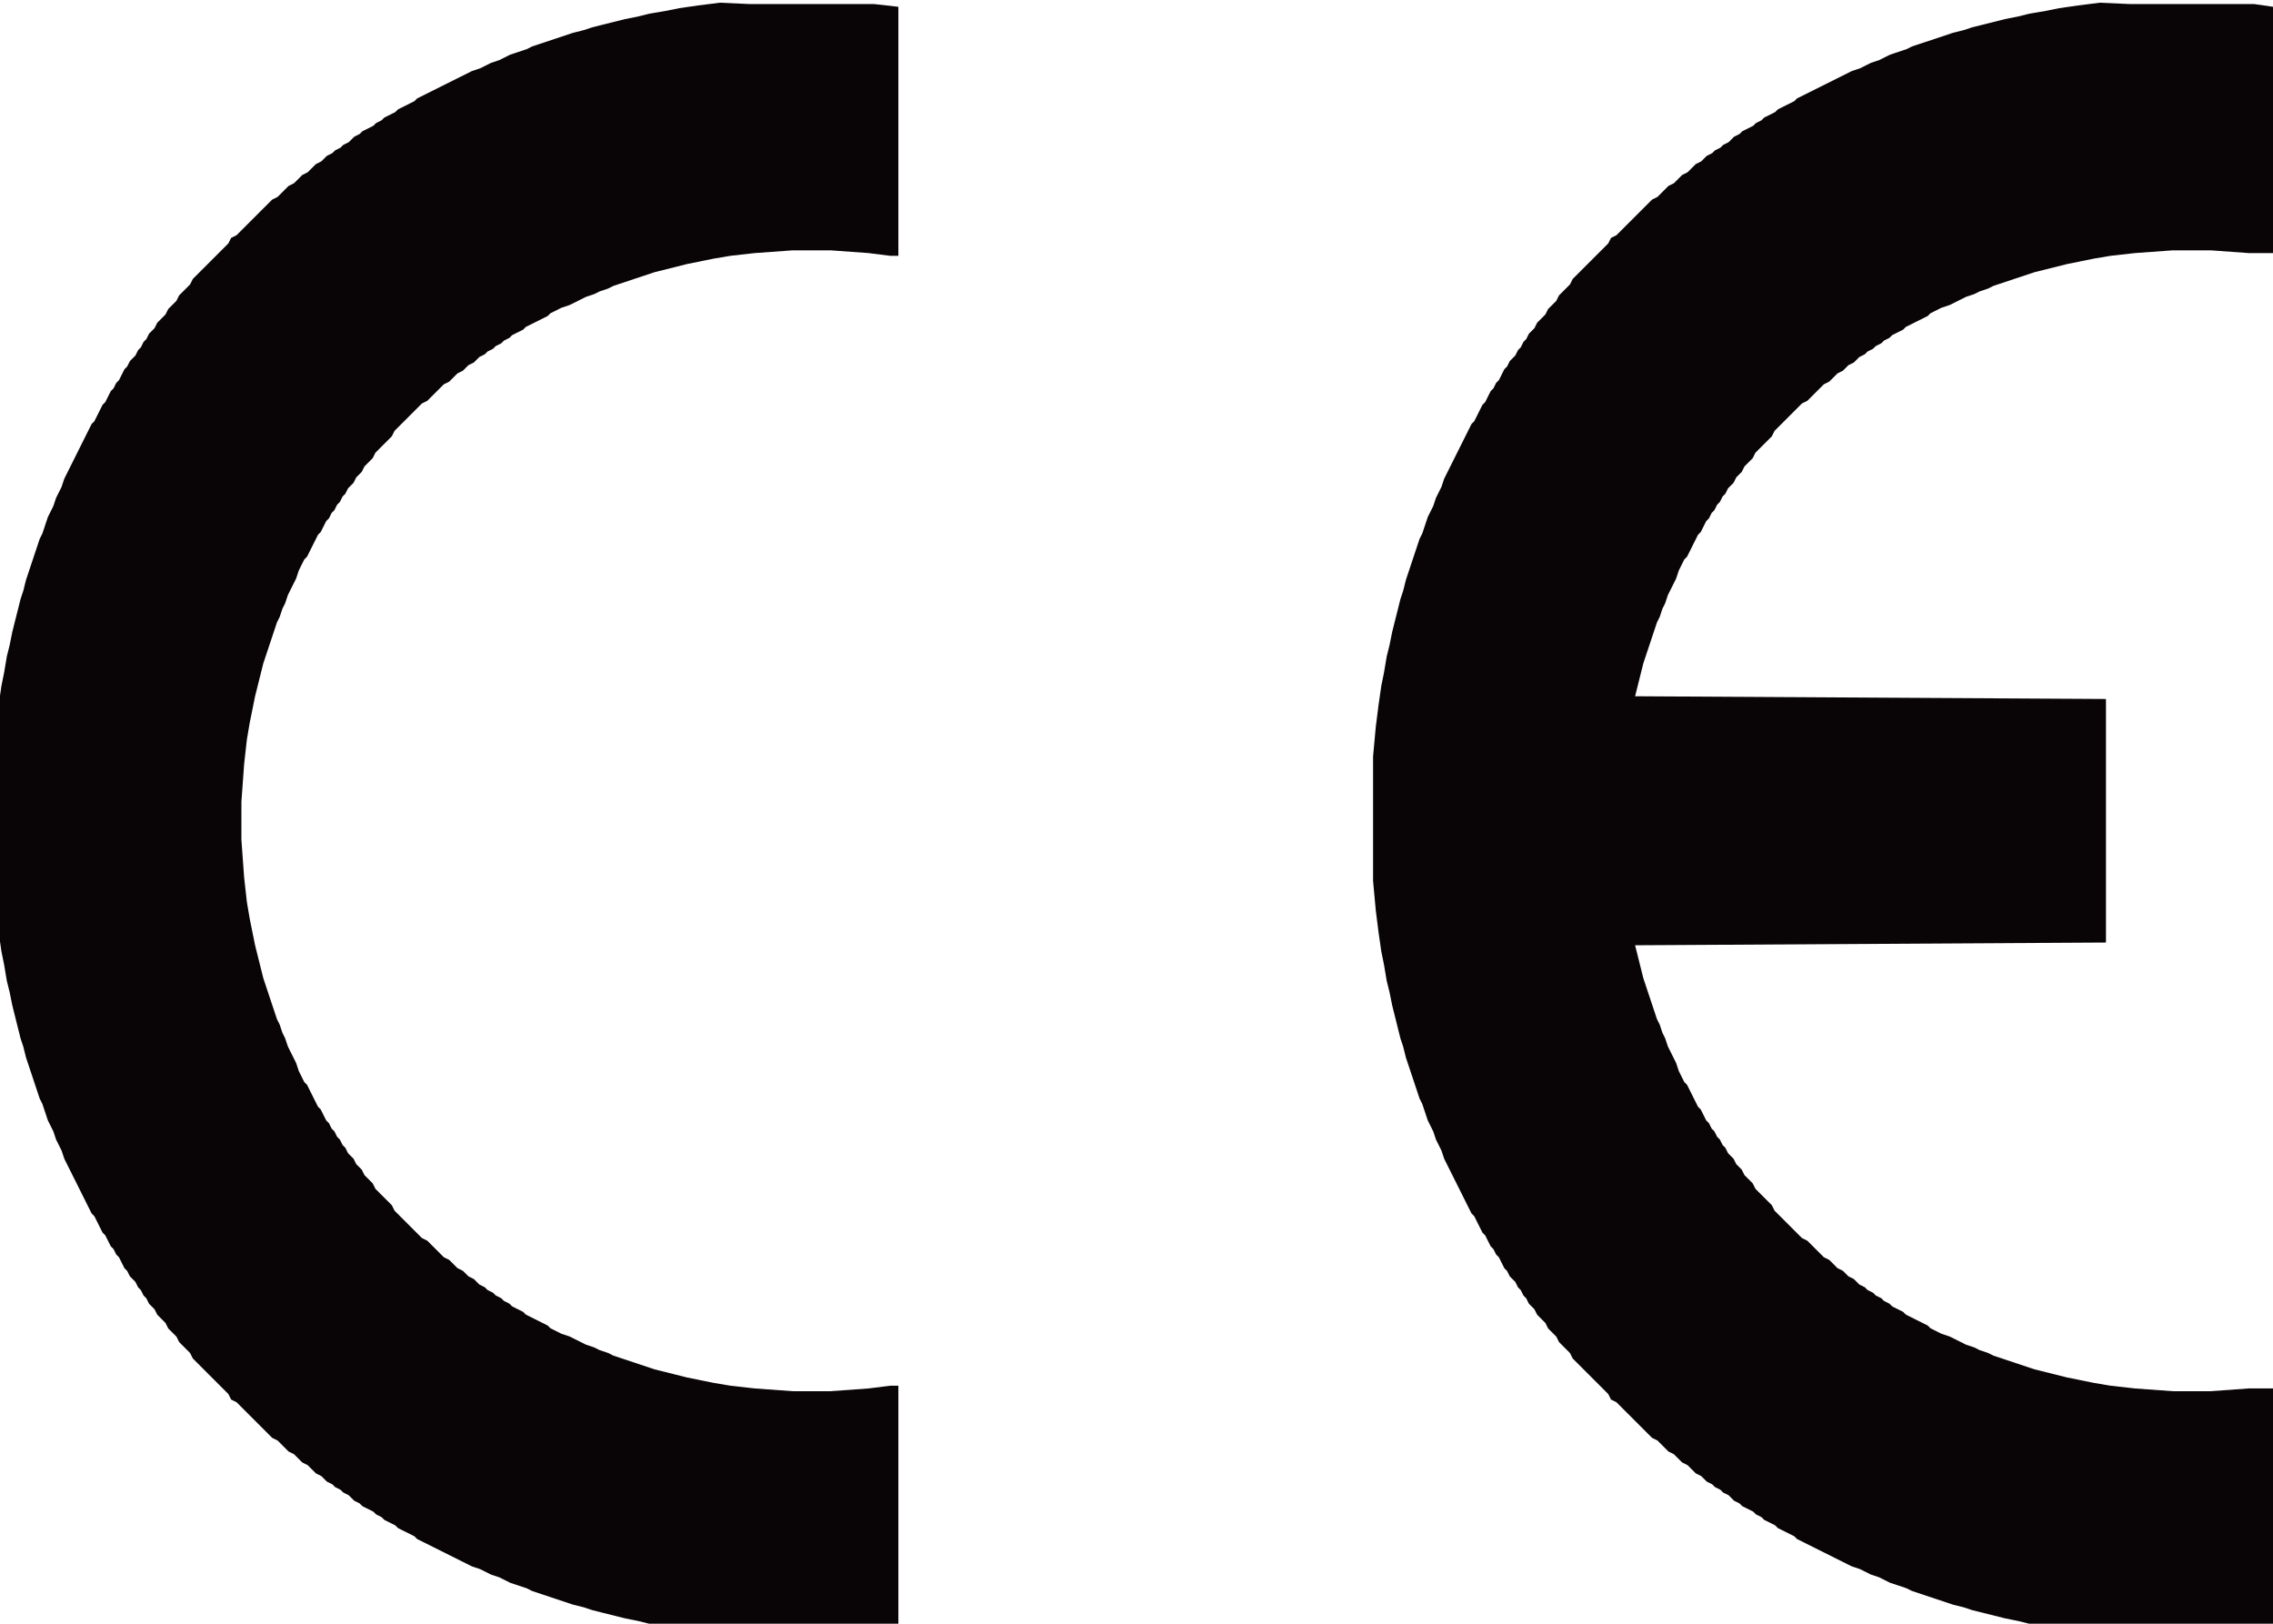
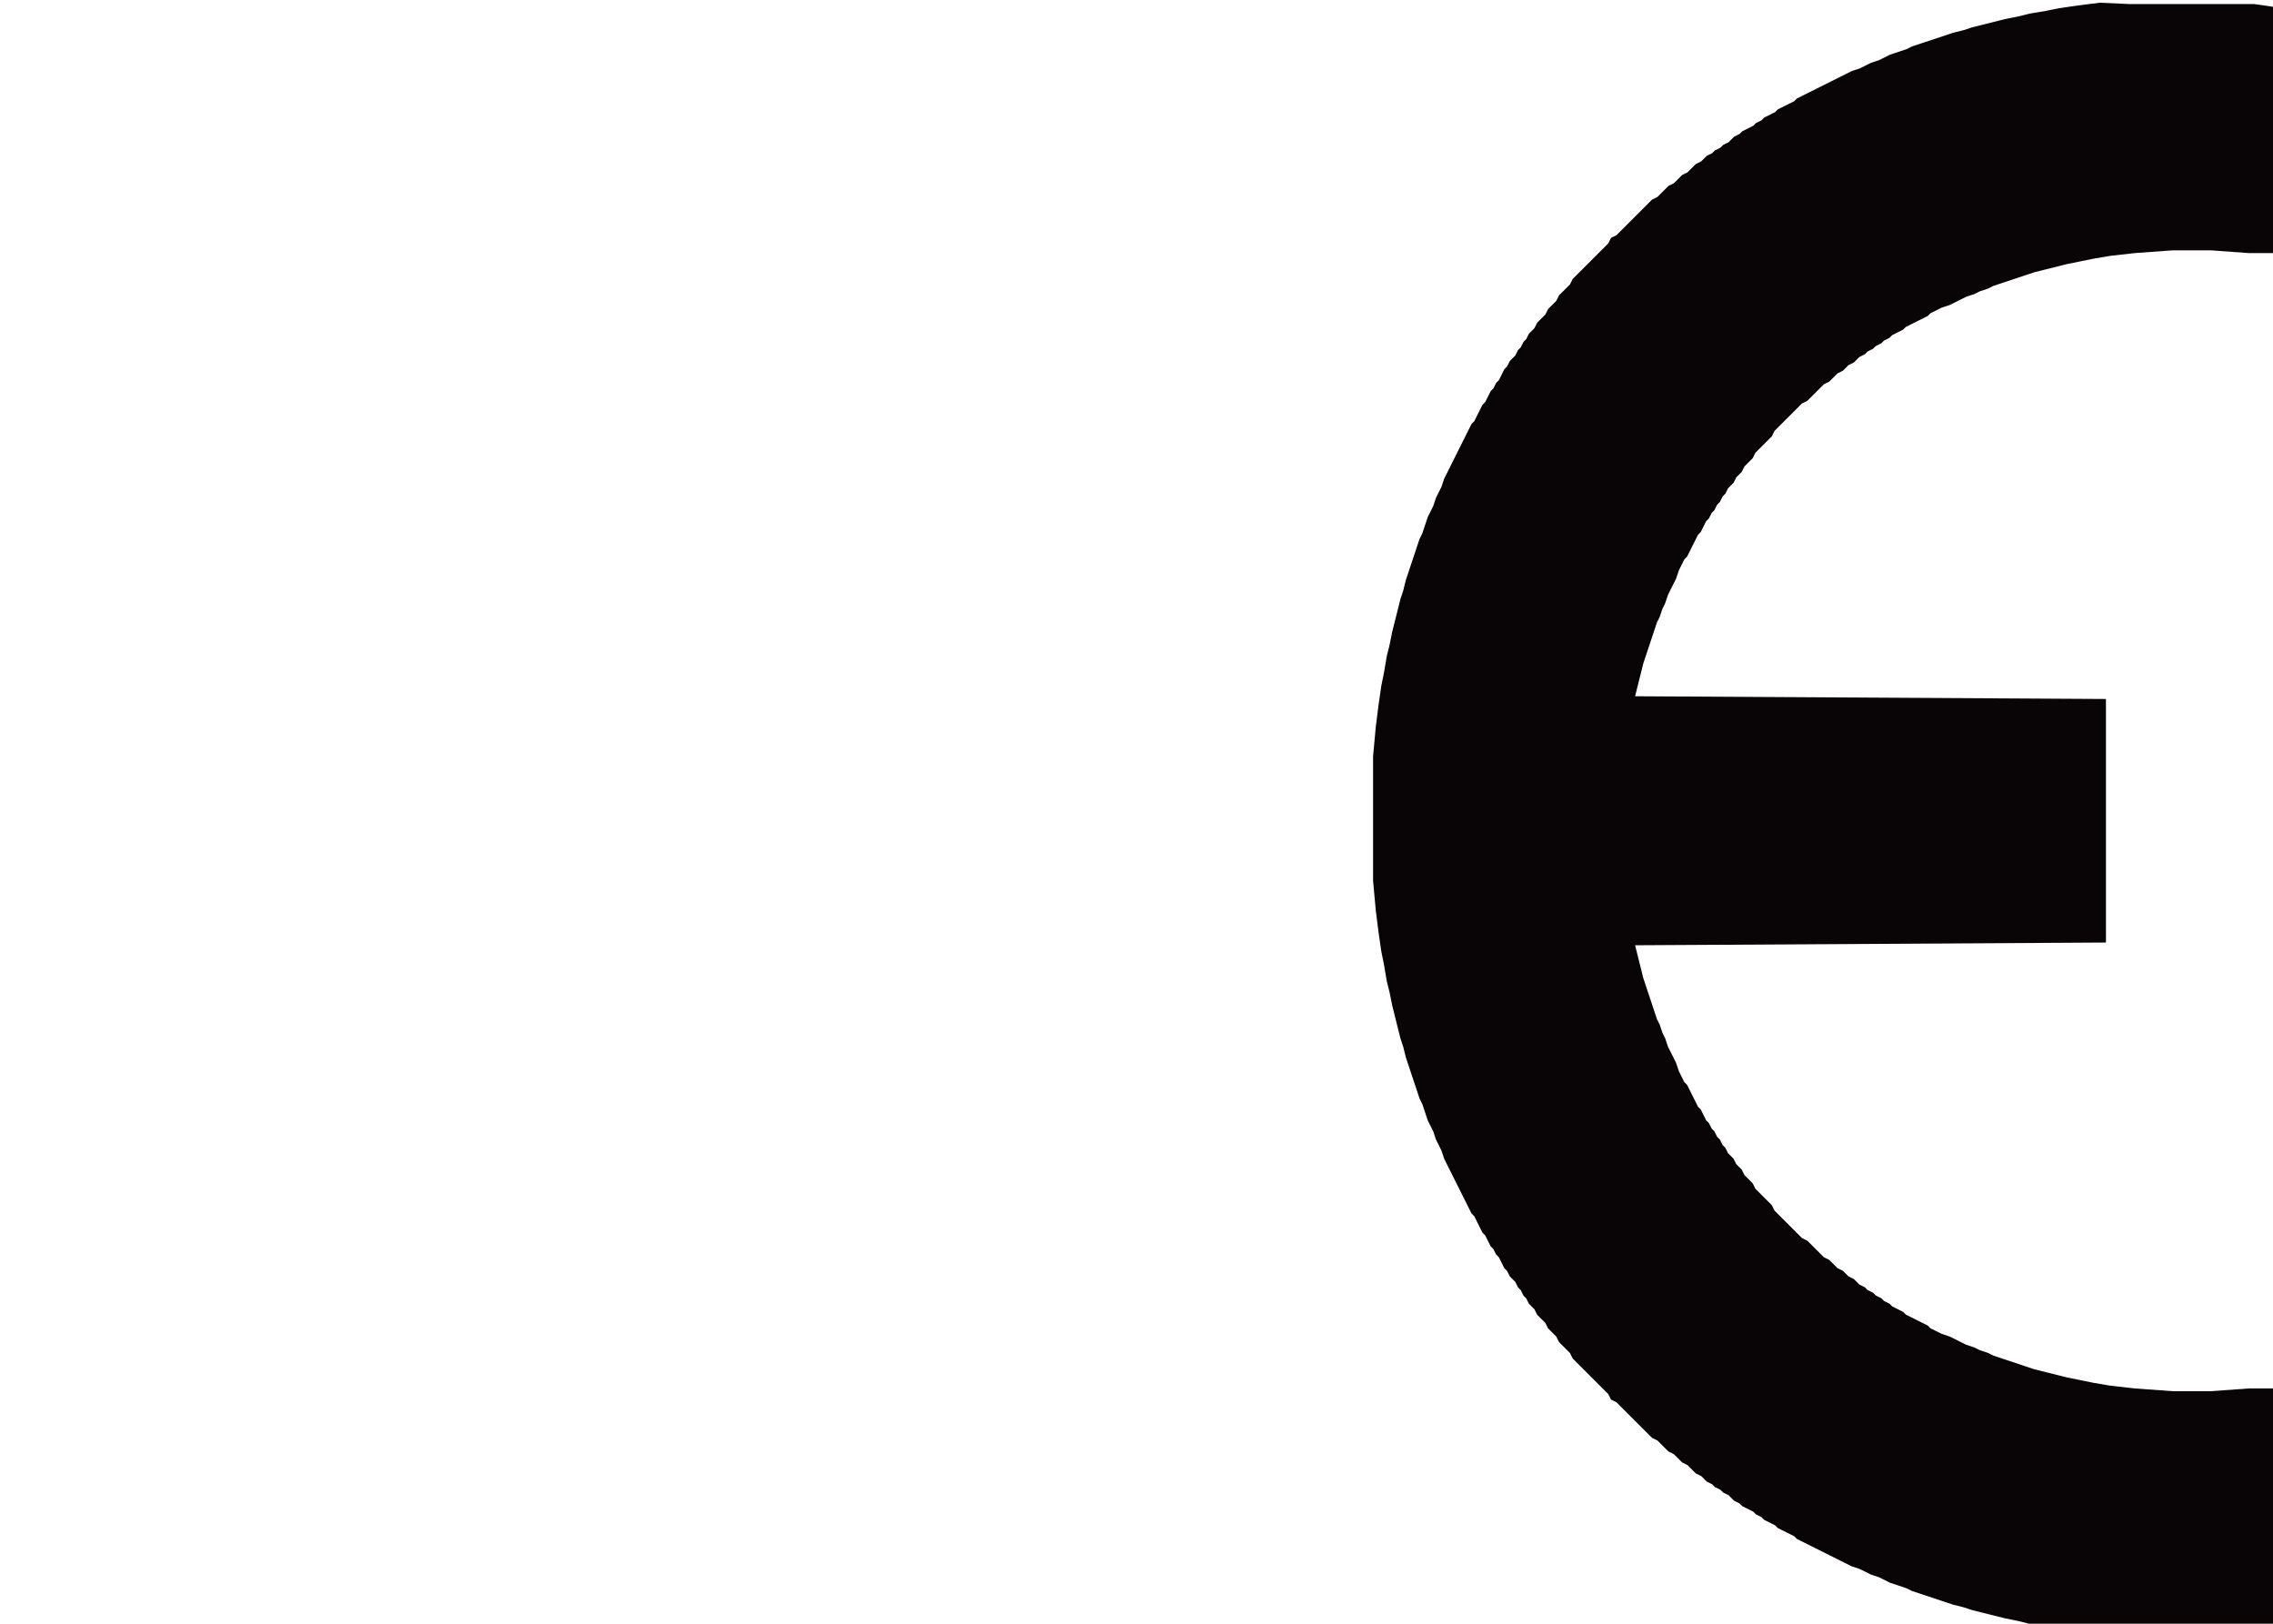
<svg xmlns="http://www.w3.org/2000/svg" width="83.074" height="59.338" viewBox="0 0 83.074 59.338">
  <g id="组_74" data-name="组 74" transform="translate(-846.515 -1501.218)">
    <path id="路径_39" data-name="路径 39" d="M1379.259,1444.317l-.791.1-.693.1-.494.1-.594.1-.4.1-.494.1-.4.1-.4.1-.4.1-.3.1-.4.1-.3.1-.3.1-.3.1-.3.1-.3.1-.2.1-.3.1-.3.1-.2.1-.2.1-.3.1-.2.1-.2.1-.3.1-.2.1-.2.1-.2.1-.2.1-.2.1-.2.1-.2.1-.2.1-.2.1-.2.1-.1.1-.2.1-.2.1-.2.1-.1.1-.2.1-.2.1-.1.1-.2.1-.1.1-.2.1-.2.1-.1.1-.2.1-.1.1-.1.1-.2.1-.1.1-.2.1-.1.1-.2.1-.1.1-.1.1-.2.1-.1.1-.1.1-.1.1-.2.1-.1.1-.1.1-.1.1-.2.1-.1.1-.1.1-.1.1-.1.1-.2.1-.1.1-.1.1-.1.1-.1.1-.1.1-.1.1-.1.1-.1.1-.1.1-.1.1-.1.1-.1.1-.1.1-.2.1-.1.2-.1.1-.1.1-.1.1-.1.1-.1.1-.1.1-.1.1-.1.1-.1.1-.1.1-.1.1-.1.1-.1.1-.1.2-.1.1-.1.1-.1.1-.1.1-.1.2-.1.1-.1.1-.1.1-.1.2-.1.1-.1.1-.1.1-.1.2-.1.1-.1.1-.1.2-.1.1-.1.2-.1.1-.1.2-.1.1-.1.1-.1.2-.1.1-.1.2-.1.2-.1.1-.1.2-.1.1-.1.2-.1.2-.1.1-.1.2-.1.2-.1.2-.1.1-.1.2-.1.2-.1.2-.1.2-.1.2-.1.2-.1.2-.1.2-.1.2-.1.2-.1.3-.1.2-.1.2-.1.3-.1.2-.1.2-.1.3-.1.3-.1.2-.1.3-.1.3-.1.3-.1.3-.1.3-.1.4-.1.3-.1.4-.1.395-.1.4-.1.494-.1.4-.1.593-.1.495-.1.693-.1.791-.1,1.088v4.549l.1,1.087.1.792.1.693.1.494.1.594.1.4.1.494.1.4.1.4.1.4.1.3.1.4.1.3.1.3.1.3.1.3.1.3.1.2.1.3.1.3.1.2.1.2.1.3.1.2.1.2.1.3.1.2.1.2.1.2.1.2.1.2.1.2.1.2.1.2.1.2.1.2.1.1.1.2.1.2.1.2.1.1.1.2.1.2.1.1.1.2.1.1.1.2.1.2.1.1.1.2.1.1.1.1.1.2.1.1.1.2.1.1.1.2.1.1.1.1.1.2.1.1.1.1.1.1.1.2.1.1.1.1.1.1.1.2.1.1.1.1.1.1.1.1.1.2.1.1.1.1.1.1.1.1.1.1.1.1.1.1.1.1.1.1.1.1.1.1.1.1.1.1.1.2.2.1.1.1.1.1.1.1.1.1.1.1.1.1.1.1.1.1.1.1.1.1.1.1.1.1.1.1.2.1.1.1.1.1.1.1.1.1.2.1.1.1.1.1.1.1.2.1.1.1.1.1.1.1.2.1.1.1.1.1.2.1.1.1.2.1.1.1.2.1.1.1.1.1.2.1.1.1.2.1.2.1.1.1.2.1.1.1.2.1.2.1.1.1.2.1.2.1.2.1.1.1.2.1.2.1.2.1.2.1.2.1.2.1.2.1.2.1.2.1.2.1.3.1.2.1.2.1.3.1.2.1.2.1.3.1.3.1.2.1.3.1.3.1.3.1.3.1.3.1.4.1.3.1.4.1.4.1.4.1.494.1.4.1.594.1.494.1.693.1.791.1,1.089.1h4.549l.692-.1v-9h-.891l-1.384.1h-1.385l-1.384-.1-.89-.1-.594-.1-.495-.1-.495-.1-.4-.1-.4-.1-.4-.1-.3-.1-.3-.1-.3-.1-.3-.1-.3-.1-.2-.1-.3-.1-.2-.1-.3-.1-.2-.1-.2-.1-.2-.1-.3-.1-.2-.1-.2-.1-.1-.1-.2-.1-.2-.1-.2-.1-.2-.1-.1-.1-.2-.1-.2-.1-.1-.1-.2-.1-.1-.1-.2-.1-.1-.1-.2-.1-.1-.1-.2-.1-.1-.1-.1-.1-.2-.1-.1-.1-.1-.1-.2-.1-.1-.1-.1-.1-.1-.1-.2-.1-.1-.1-.1-.1-.1-.1-.1-.1-.1-.1-.1-.1-.2-.1-.1-.1-.1-.1-.1-.1-.1-.1-.1-.1-.1-.1-.1-.1-.1-.1-.1-.1-.1-.1-.1-.2-.1-.1-.1-.1-.1-.1-.1-.1-.1-.1-.1-.1-.1-.2-.1-.1-.1-.1-.1-.1-.1-.2-.1-.1-.1-.1-.1-.2-.1-.1-.1-.1-.1-.2-.1-.1-.1-.2-.1-.1-.1-.2-.1-.1-.1-.2-.1-.1-.1-.2-.1-.2-.1-.1-.1-.2-.1-.2-.1-.2-.1-.2-.1-.1-.1-.2-.1-.2-.1-.3-.1-.2-.1-.2-.1-.2-.1-.3-.1-.2-.1-.3-.1-.2-.1-.3-.1-.3-.1-.3-.1-.3-.1-.3-.1-.4-.1-.4-.1-.4,17.209-.1v-8.9l-17.209-.1.1-.4.1-.4.1-.4.1-.3.1-.3.1-.3.1-.3.1-.3.1-.2.1-.3.1-.2.1-.3.1-.2.1-.2.1-.2.1-.3.1-.2.1-.2.1-.1.1-.2.1-.2.1-.2.1-.2.1-.1.1-.2.1-.2.1-.1.1-.2.1-.1.1-.2.1-.1.1-.2.1-.1.1-.2.1-.1.1-.1.1-.2.1-.1.1-.1.1-.2.1-.1.1-.1.1-.1.1-.2.1-.1.1-.1.1-.1.1-.1.1-.1.1-.1.1-.2.1-.1.1-.1.1-.1.1-.1.1-.1.1-.1.1-.1.1-.1.1-.1.1-.1.2-.1.1-.1.1-.1.1-.1.1-.1.1-.1.1-.1.2-.1.1-.1.1-.1.1-.1.2-.1.1-.1.1-.1.2-.1.1-.1.1-.1.2-.1.1-.1.2-.1.1-.1.2-.1.1-.1.2-.1.1-.1.2-.1.2-.1.1-.1.2-.1.2-.1.2-.1.2-.1.1-.1.2-.1.2-.1.3-.1.2-.1.2-.1.2-.1.3-.1.2-.1.3-.1.2-.1.3-.1.3-.1.3-.1.3-.1.3-.1.4-.1.4-.1.4-.1.495-.1.495-.1.594-.1.89-.1,1.384-.1h1.385l1.384.1h.891v-9l-.692-.1h-4.549Z" transform="translate(-456 57)" fill="#090405" fill-rule="evenodd" />
-     <path id="路径_40" data-name="路径 40" d="M1328.822,1444.317l-.791.1-.693.1-.494.1-.594.1-.4.1-.494.1-.4.1-.4.1-.395.1-.3.1-.4.1-.3.1-.3.1-.3.1-.3.1-.3.1-.2.1-.3.1-.3.1-.2.1-.2.1-.3.1-.2.1-.2.1-.3.1-.2.1-.2.1-.2.1-.2.1-.2.1-.2.1-.2.1-.2.1-.2.1-.2.1-.1.1-.2.1-.2.1-.2.1-.1.1-.2.1-.2.1-.1.1-.2.1-.1.1-.2.1-.2.1-.1.1-.2.1-.1.1-.1.1-.2.1-.1.1-.2.1-.1.1-.2.1-.1.1-.1.1-.2.1-.1.1-.1.1-.1.1-.2.1-.1.1-.1.1-.1.1-.2.1-.1.1-.1.1-.1.1-.1.1-.2.1-.1.1-.1.1-.1.1-.1.1-.1.1-.1.1-.1.1-.1.1-.1.1-.1.1-.1.1-.1.1-.1.1-.2.1-.1.2-.1.1-.1.1-.1.1-.1.1-.1.1-.1.1-.1.1-.1.1-.1.1-.1.1-.1.1-.1.1-.1.1-.1.2-.1.1-.1.1-.1.1-.1.1-.1.2-.1.1-.1.1-.1.1-.1.2-.1.1-.1.1-.1.1-.1.2-.1.1-.1.1-.1.2-.1.1-.1.2-.1.1-.1.2-.1.1-.1.1-.1.2-.1.1-.1.2-.1.2-.1.1-.1.2-.1.1-.1.2-.1.2-.1.1-.1.2-.1.2-.1.2-.1.1-.1.2-.1.2-.1.2-.1.2-.1.2-.1.2-.1.2-.1.2-.1.2-.1.2-.1.3-.1.2-.1.2-.1.3-.1.2-.1.2-.1.3-.1.3-.1.2-.1.3-.1.3-.1.3-.1.3-.1.3-.1.4-.1.3-.1.4-.1.395-.1.4-.1.494-.1.4-.1.593-.1.495-.1.693-.1.791-.1,1.088v4.549l.1,1.087.1.792.1.693.1.494.1.594.1.4.1.494.1.4.1.4.1.4.1.3.1.4.1.3.1.3.1.3.1.3.1.3.1.2.1.3.1.3.1.2.1.2.1.3.1.2.1.2.1.3.1.2.1.2.1.2.1.2.1.2.1.2.1.2.1.2.1.2.1.2.1.1.1.2.1.2.1.2.1.1.1.2.1.2.1.1.1.2.1.1.1.2.1.2.1.1.1.2.1.1.1.1.1.2.1.1.1.2.1.1.1.2.1.1.1.1.1.2.1.1.1.1.1.1.1.2.1.1.1.1.1.1.1.2.1.1.1.1.1.1.1.1.1.2.1.1.1.1.1.1.1.1.1.1.1.1.1.1.1.1.1.1.1.1.1.1.1.1.1.1.1.2.2.1.1.1.1.1.1.1.1.1.1.1.1.1.1.1.1.1.1.1.1.1.1.1.1.1.1.1.2.1.1.1.1.1.1.1.1.1.2.1.1.1.1.1.1.1.2.1.1.1.1.1.1.1.2.1.1.1.1.1.2.1.1.1.2.1.1.1.2.1.1.1.1.1.2.1.1.1.2.1.2.1.1.1.2.1.1.1.2.1.2.1.1.1.2.1.2.1.2.1.1.1.2.1.2.1.2.1.2.1.2.1.2.1.2.1.2.1.2.1.2.1.3.1.2.1.2.1.3.1.2.1.2.1.3.1.3.1.2.1.3.1.3.1.3.1.3.1.3.1.4.1.3.1.395.1.4.1.4.1.494.1.4.1.594.1.494.1.693.1.791.1,1.087.1h4.55l.89-.1v-9.1h-.3l-.792.1-1.385.1h-1.385l-1.384-.1-.89-.1-.594-.1-.495-.1-.495-.1-.395-.1-.4-.1-.4-.1-.3-.1-.3-.1-.3-.1-.3-.1-.3-.1-.2-.1-.3-.1-.2-.1-.3-.1-.2-.1-.2-.1-.2-.1-.3-.1-.2-.1-.2-.1-.1-.1-.2-.1-.2-.1-.2-.1-.2-.1-.1-.1-.2-.1-.2-.1-.1-.1-.2-.1-.1-.1-.2-.1-.1-.1-.2-.1-.1-.1-.2-.1-.1-.1-.1-.1-.2-.1-.1-.1-.1-.1-.2-.1-.1-.1-.1-.1-.1-.1-.2-.1-.1-.1-.1-.1-.1-.1-.1-.1-.1-.1-.1-.1-.2-.1-.1-.1-.1-.1-.1-.1-.1-.1-.1-.1-.1-.1-.1-.1-.1-.1-.1-.1-.1-.1-.1-.2-.1-.1-.1-.1-.1-.1-.1-.1-.1-.1-.1-.1-.1-.2-.1-.1-.1-.1-.1-.1-.1-.2-.1-.1-.1-.1-.1-.2-.1-.1-.1-.1-.1-.2-.1-.1-.1-.2-.1-.1-.1-.2-.1-.1-.1-.2-.1-.1-.1-.2-.1-.2-.1-.1-.1-.2-.1-.2-.1-.2-.1-.2-.1-.1-.1-.2-.1-.2-.1-.3-.1-.2-.1-.2-.1-.2-.1-.3-.1-.2-.1-.3-.1-.2-.1-.3-.1-.3-.1-.3-.1-.3-.1-.3-.1-.4-.1-.4-.1-.4-.1-.494-.1-.495-.1-.593-.1-.89-.1-1.385v-1.385l.1-1.384.1-.891.1-.594.1-.494.1-.495.1-.4.1-.4.1-.4.1-.3.1-.3.1-.3.1-.3.1-.3.1-.2.1-.3.1-.2.1-.3.1-.2.1-.2.1-.2.1-.3.1-.2.1-.2.1-.1.1-.2.1-.2.1-.2.1-.2.1-.1.1-.2.1-.2.1-.1.1-.2.1-.1.1-.2.1-.1.1-.2.1-.1.1-.2.1-.1.1-.1.1-.2.1-.1.1-.1.1-.2.1-.1.1-.1.1-.1.1-.2.1-.1.1-.1.1-.1.1-.1.1-.1.1-.1.1-.2.1-.1.1-.1.1-.1.1-.1.1-.1.1-.1.1-.1.1-.1.1-.1.1-.1.2-.1.1-.1.1-.1.1-.1.1-.1.1-.1.1-.1.2-.1.1-.1.1-.1.1-.1.2-.1.1-.1.1-.1.2-.1.1-.1.1-.1.2-.1.1-.1.2-.1.1-.1.2-.1.1-.1.2-.1.1-.1.2-.1.2-.1.1-.1.2-.1.2-.1.2-.1.2-.1.1-.1.2-.1.2-.1.3-.1.2-.1.2-.1.2-.1.3-.1.2-.1.3-.1.2-.1.3-.1.3-.1.3-.1.3-.1.3-.1.4-.1.4-.1.395-.1.495-.1.495-.1.594-.1.89-.1,1.384-.1h1.385l1.385.1.792.1h.3v-9.1l-.89-.1h-4.55Z" transform="translate(-456 57)" fill="#090405" fill-rule="evenodd" />
  </g>
</svg>